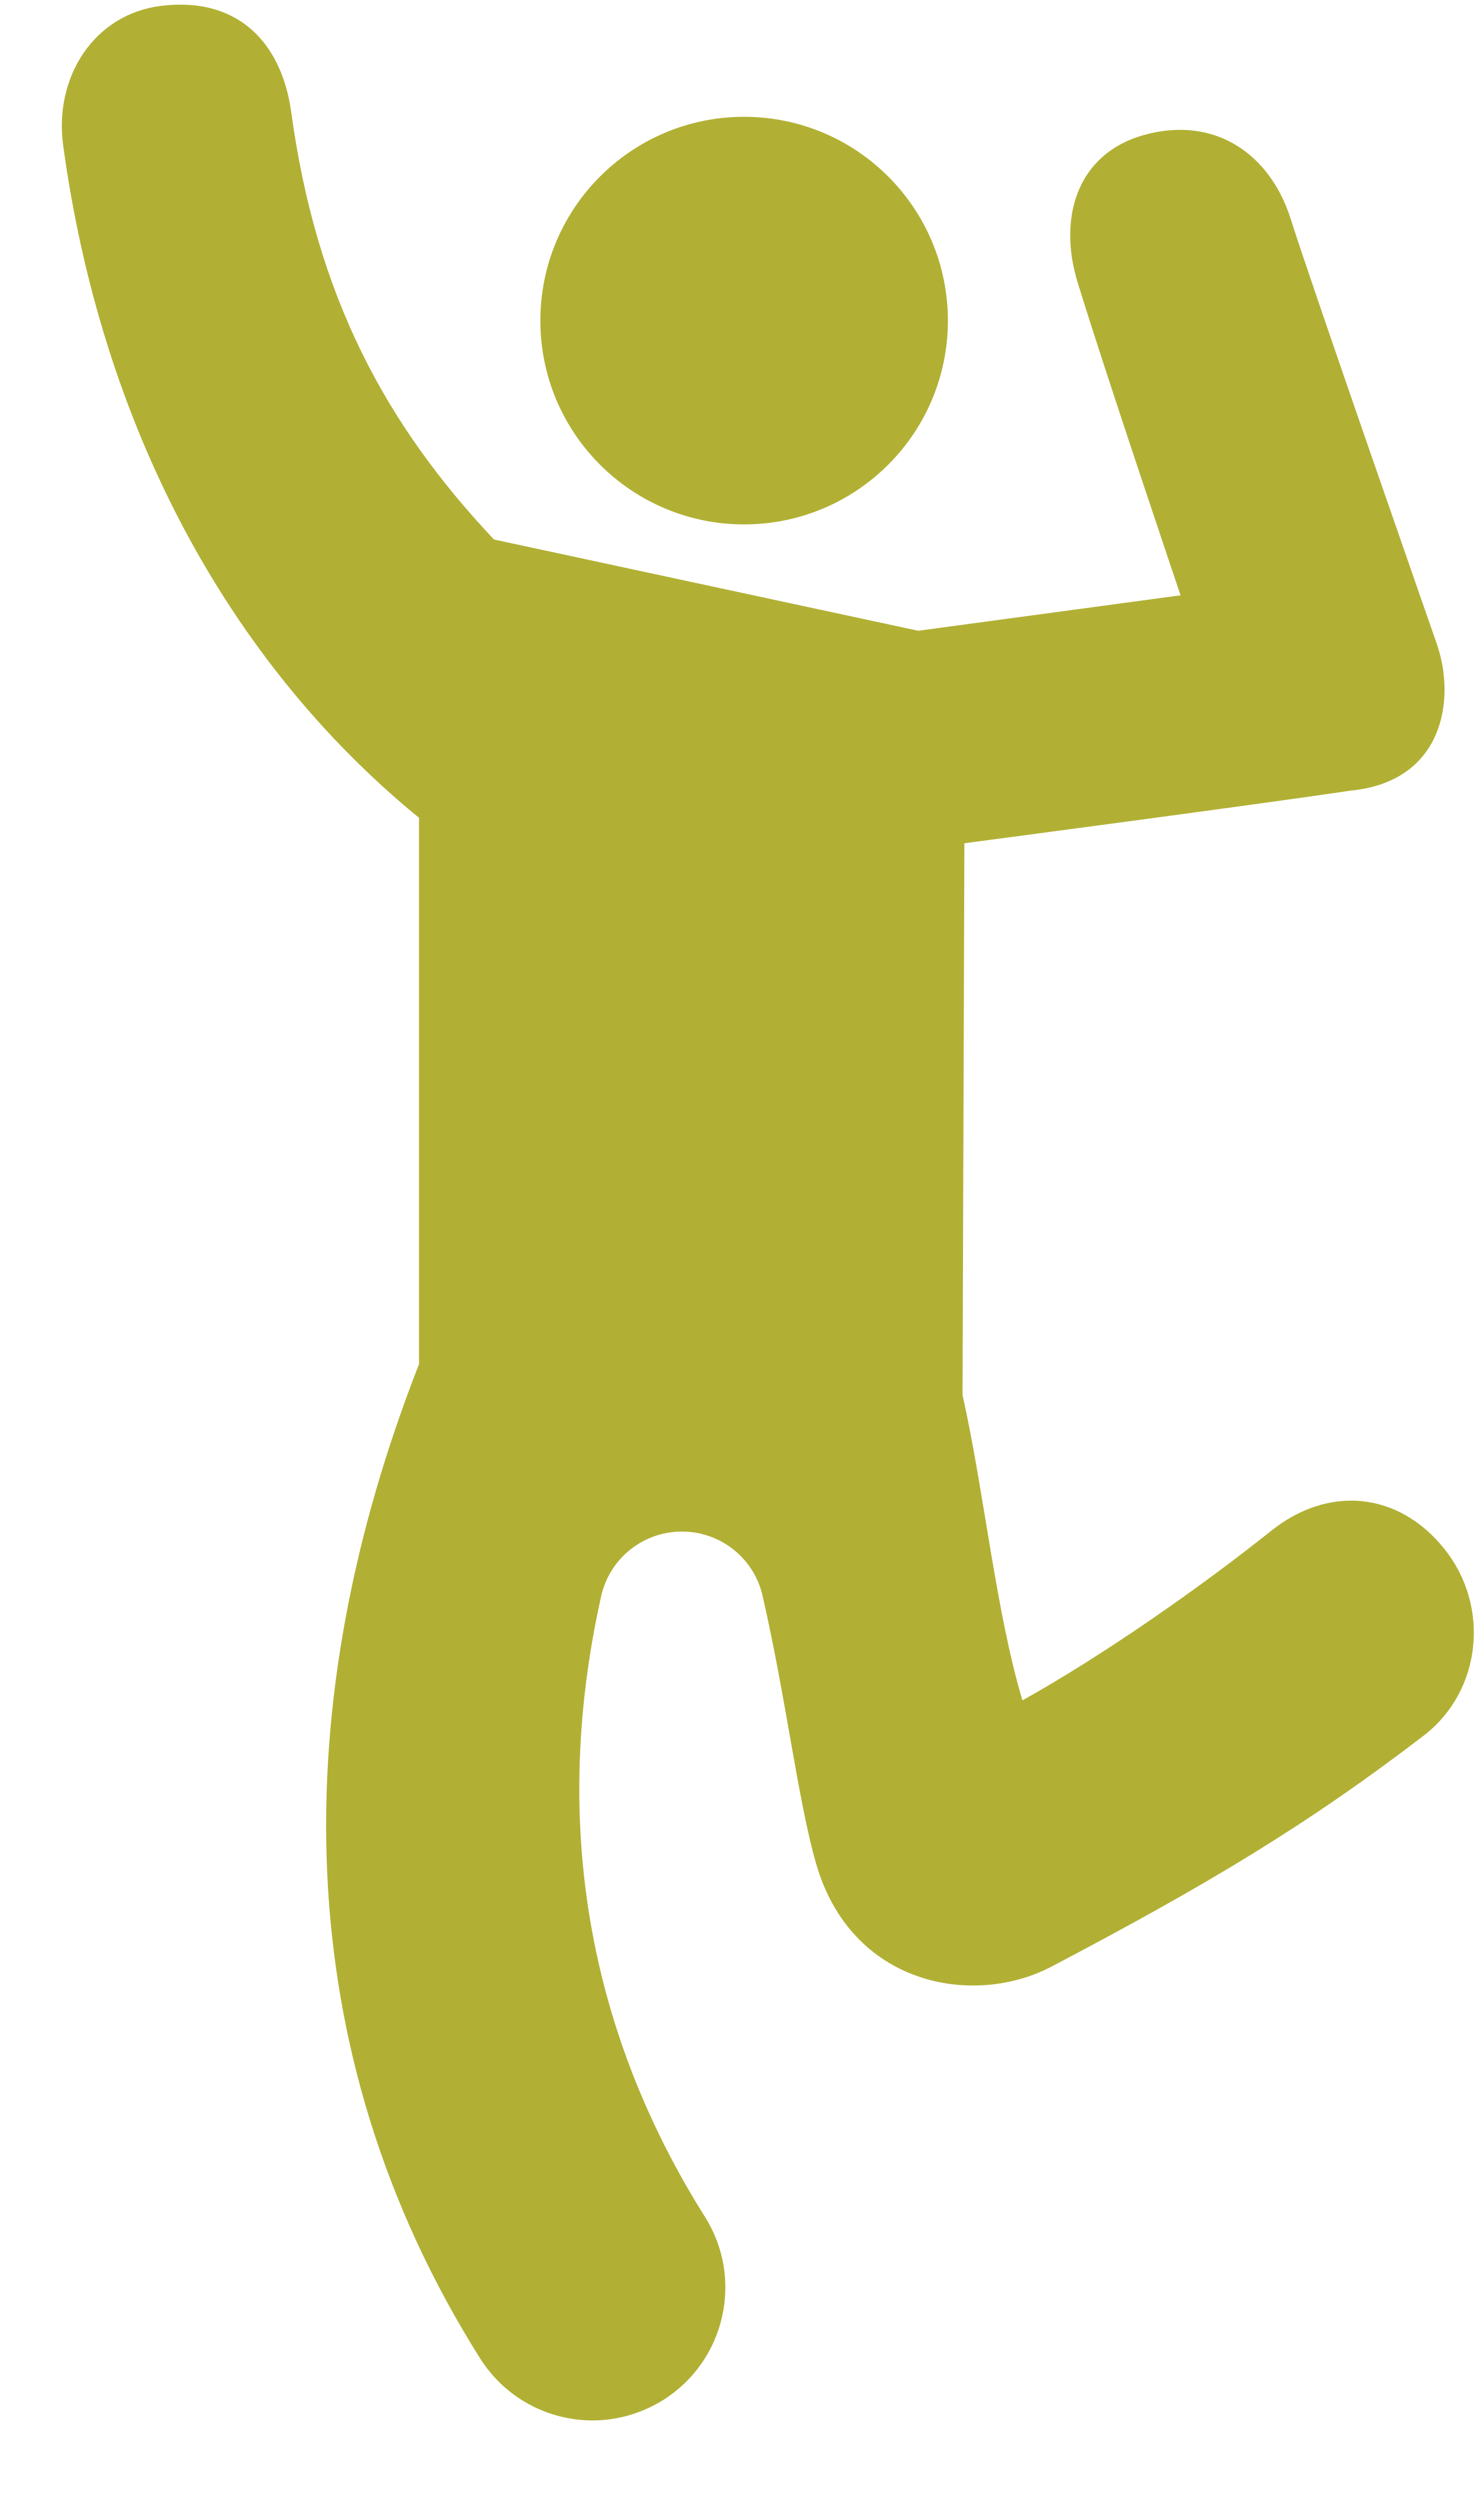
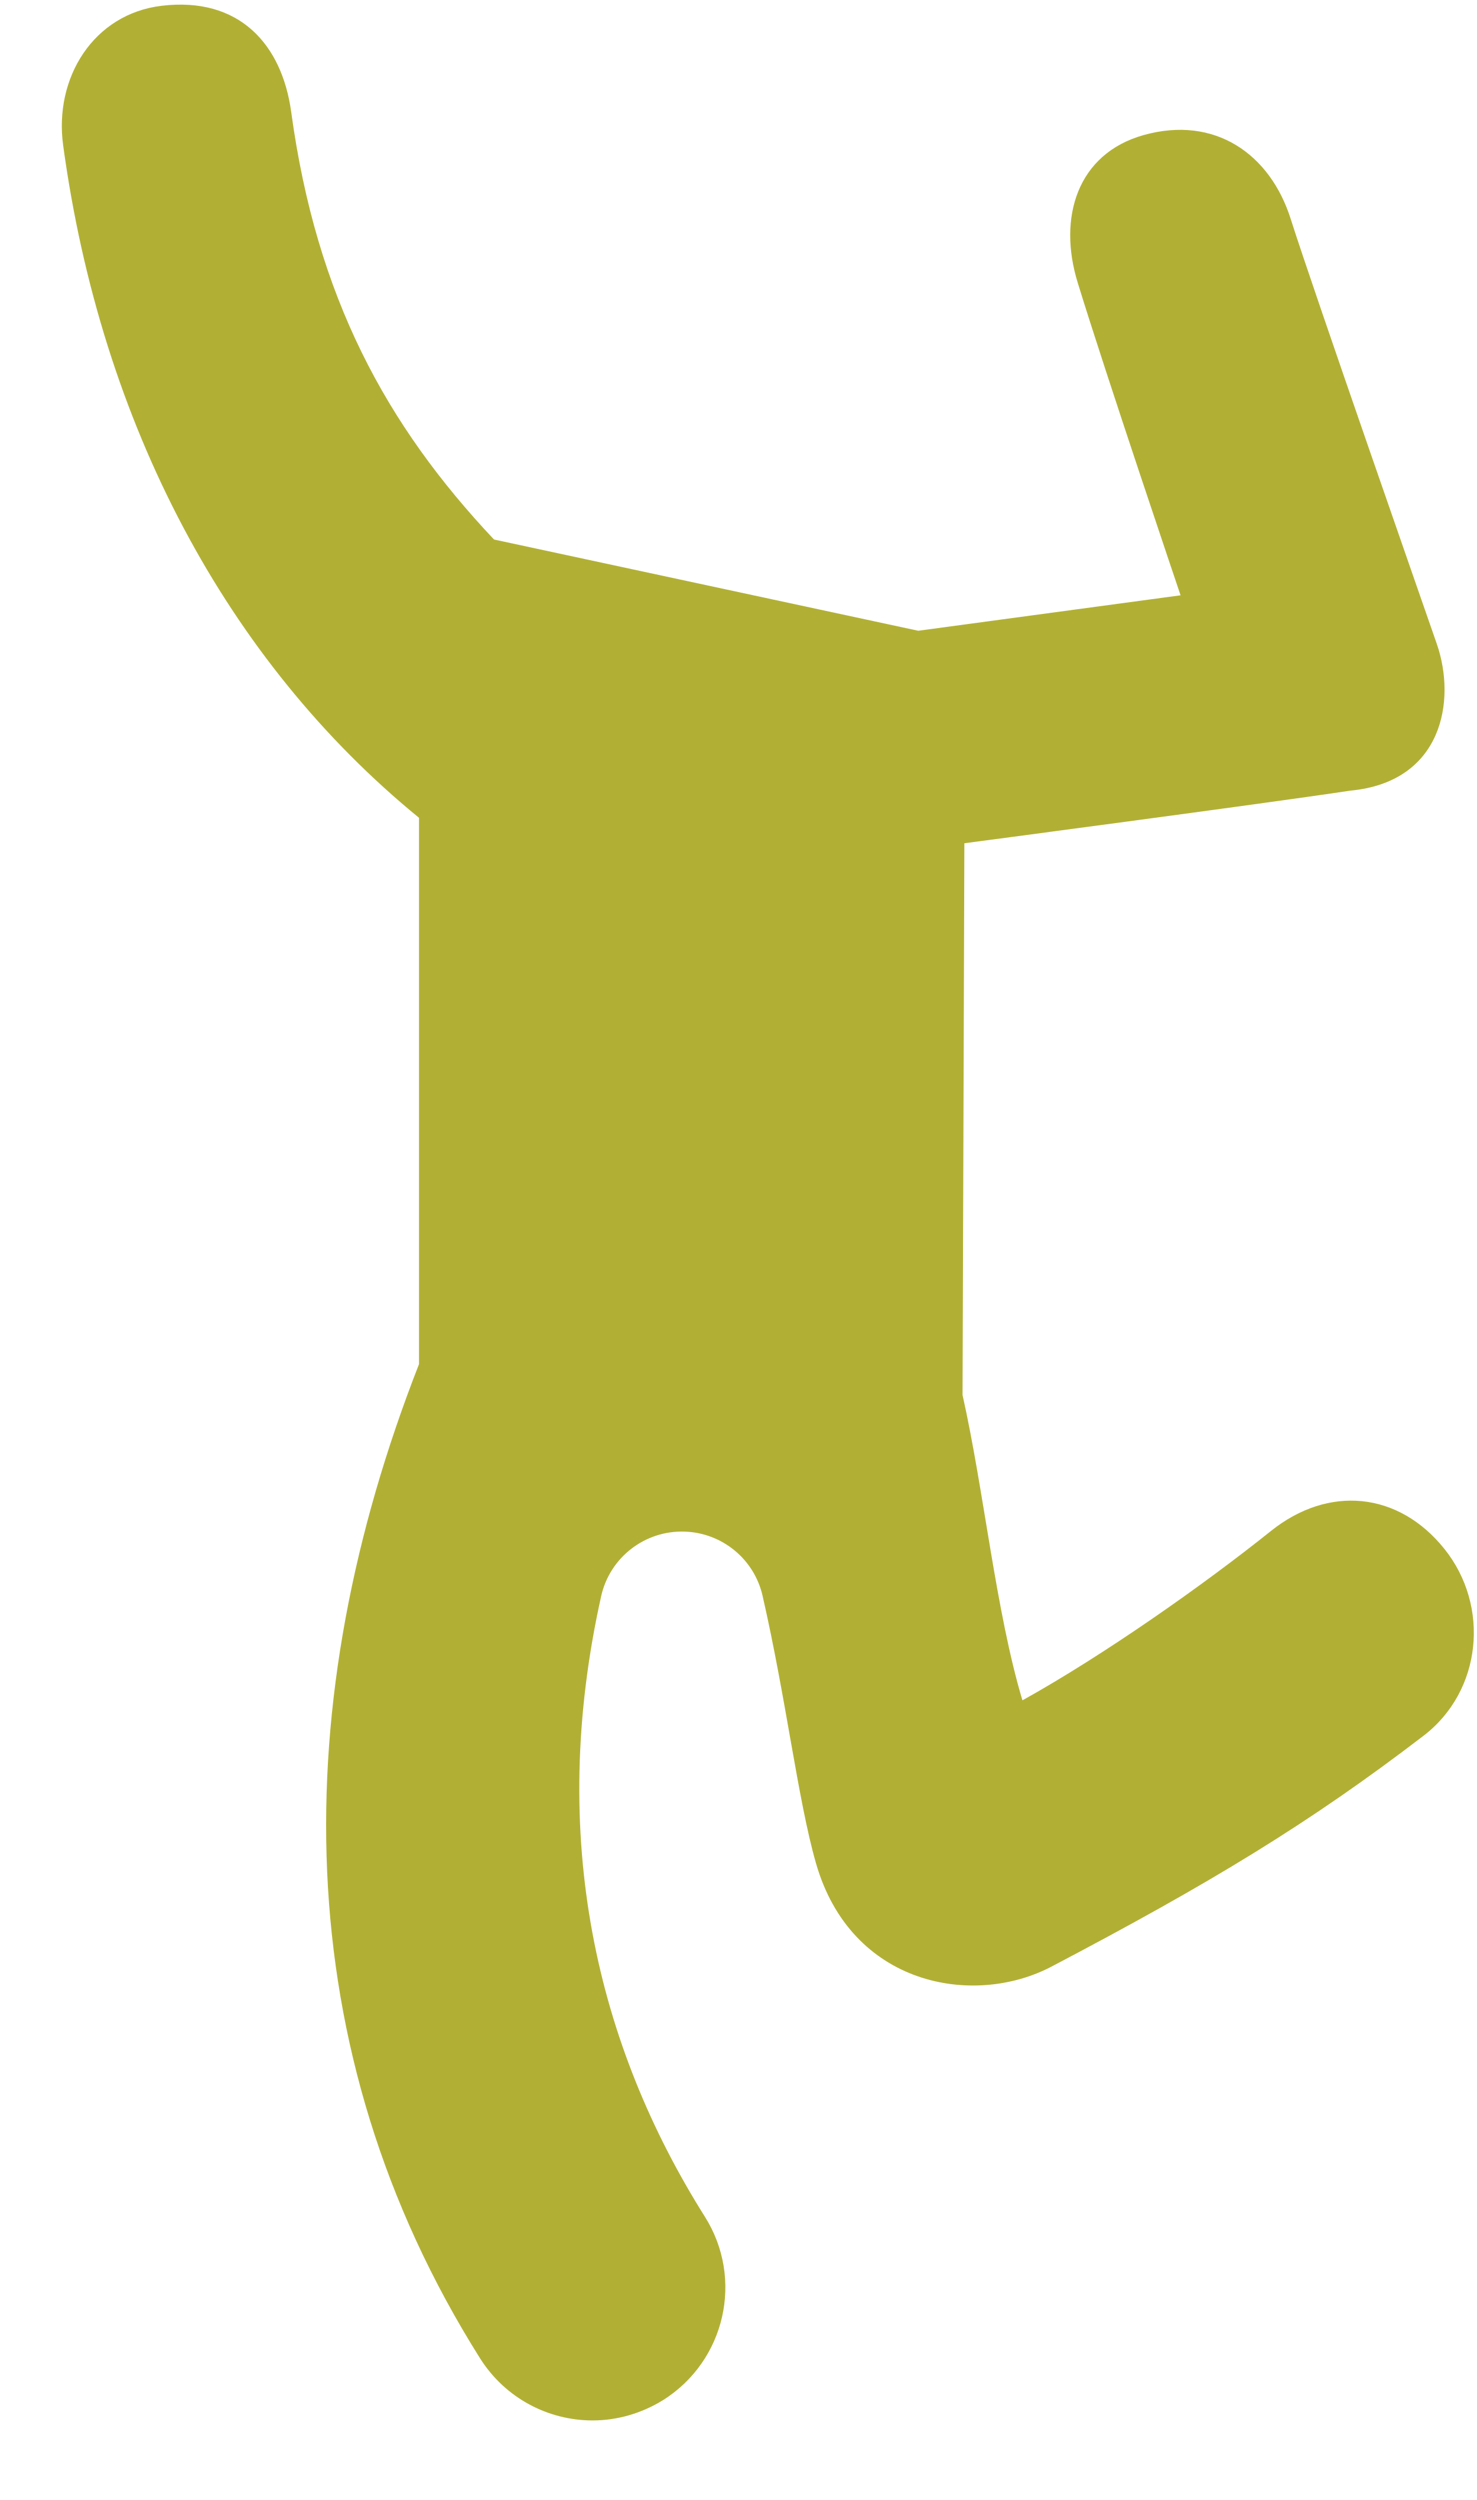
<svg xmlns="http://www.w3.org/2000/svg" width="13" height="22" viewBox="0 0 13 22" fill="none">
  <path d="M12.713 13.631C12.308 13.126 11.692 13.069 11.187 13.473C10.591 13.95 9.718 14.564 8.999 14.964C8.764 14.177 8.662 13.126 8.472 12.277L8.488 7.421C8.488 7.421 11.124 7.073 11.885 6.958C12.695 6.882 12.819 6.169 12.647 5.669C12.605 5.547 11.546 2.515 11.361 1.929C11.18 1.355 10.692 1.013 10.065 1.189C9.483 1.353 9.308 1.913 9.486 2.489C9.733 3.294 10.391 5.239 10.391 5.239L8.082 5.551L4.348 4.748C3.397 3.739 2.785 2.613 2.563 0.985C2.481 0.388 2.104 -0.031 1.422 0.051C0.824 0.123 0.474 0.683 0.556 1.28C0.891 3.737 1.997 5.815 3.688 7.197V12.005C2.527 14.972 2.514 18.035 4.225 20.754C4.448 21.107 4.827 21.301 5.216 21.301C5.429 21.301 5.644 21.241 5.838 21.121C6.384 20.776 6.549 20.055 6.204 19.508C5.256 18.002 4.817 16.175 5.291 14.048C5.367 13.706 5.677 13.466 6.028 13.479H6.029C6.359 13.491 6.639 13.723 6.712 14.044C6.92 14.954 7.023 15.841 7.181 16.394C7.489 17.476 8.568 17.668 9.255 17.307C10.652 16.573 11.524 16.046 12.53 15.275C13.043 14.882 13.117 14.135 12.713 13.631Z" fill="#B1B034" />
-   <path d="M6.549 4.615C7.54 4.615 8.343 3.812 8.343 2.822C8.343 1.831 7.54 1.028 6.549 1.028C5.559 1.028 4.756 1.831 4.756 2.822C4.756 3.812 5.559 4.615 6.549 4.615Z" fill="#B1B034" />
</svg>